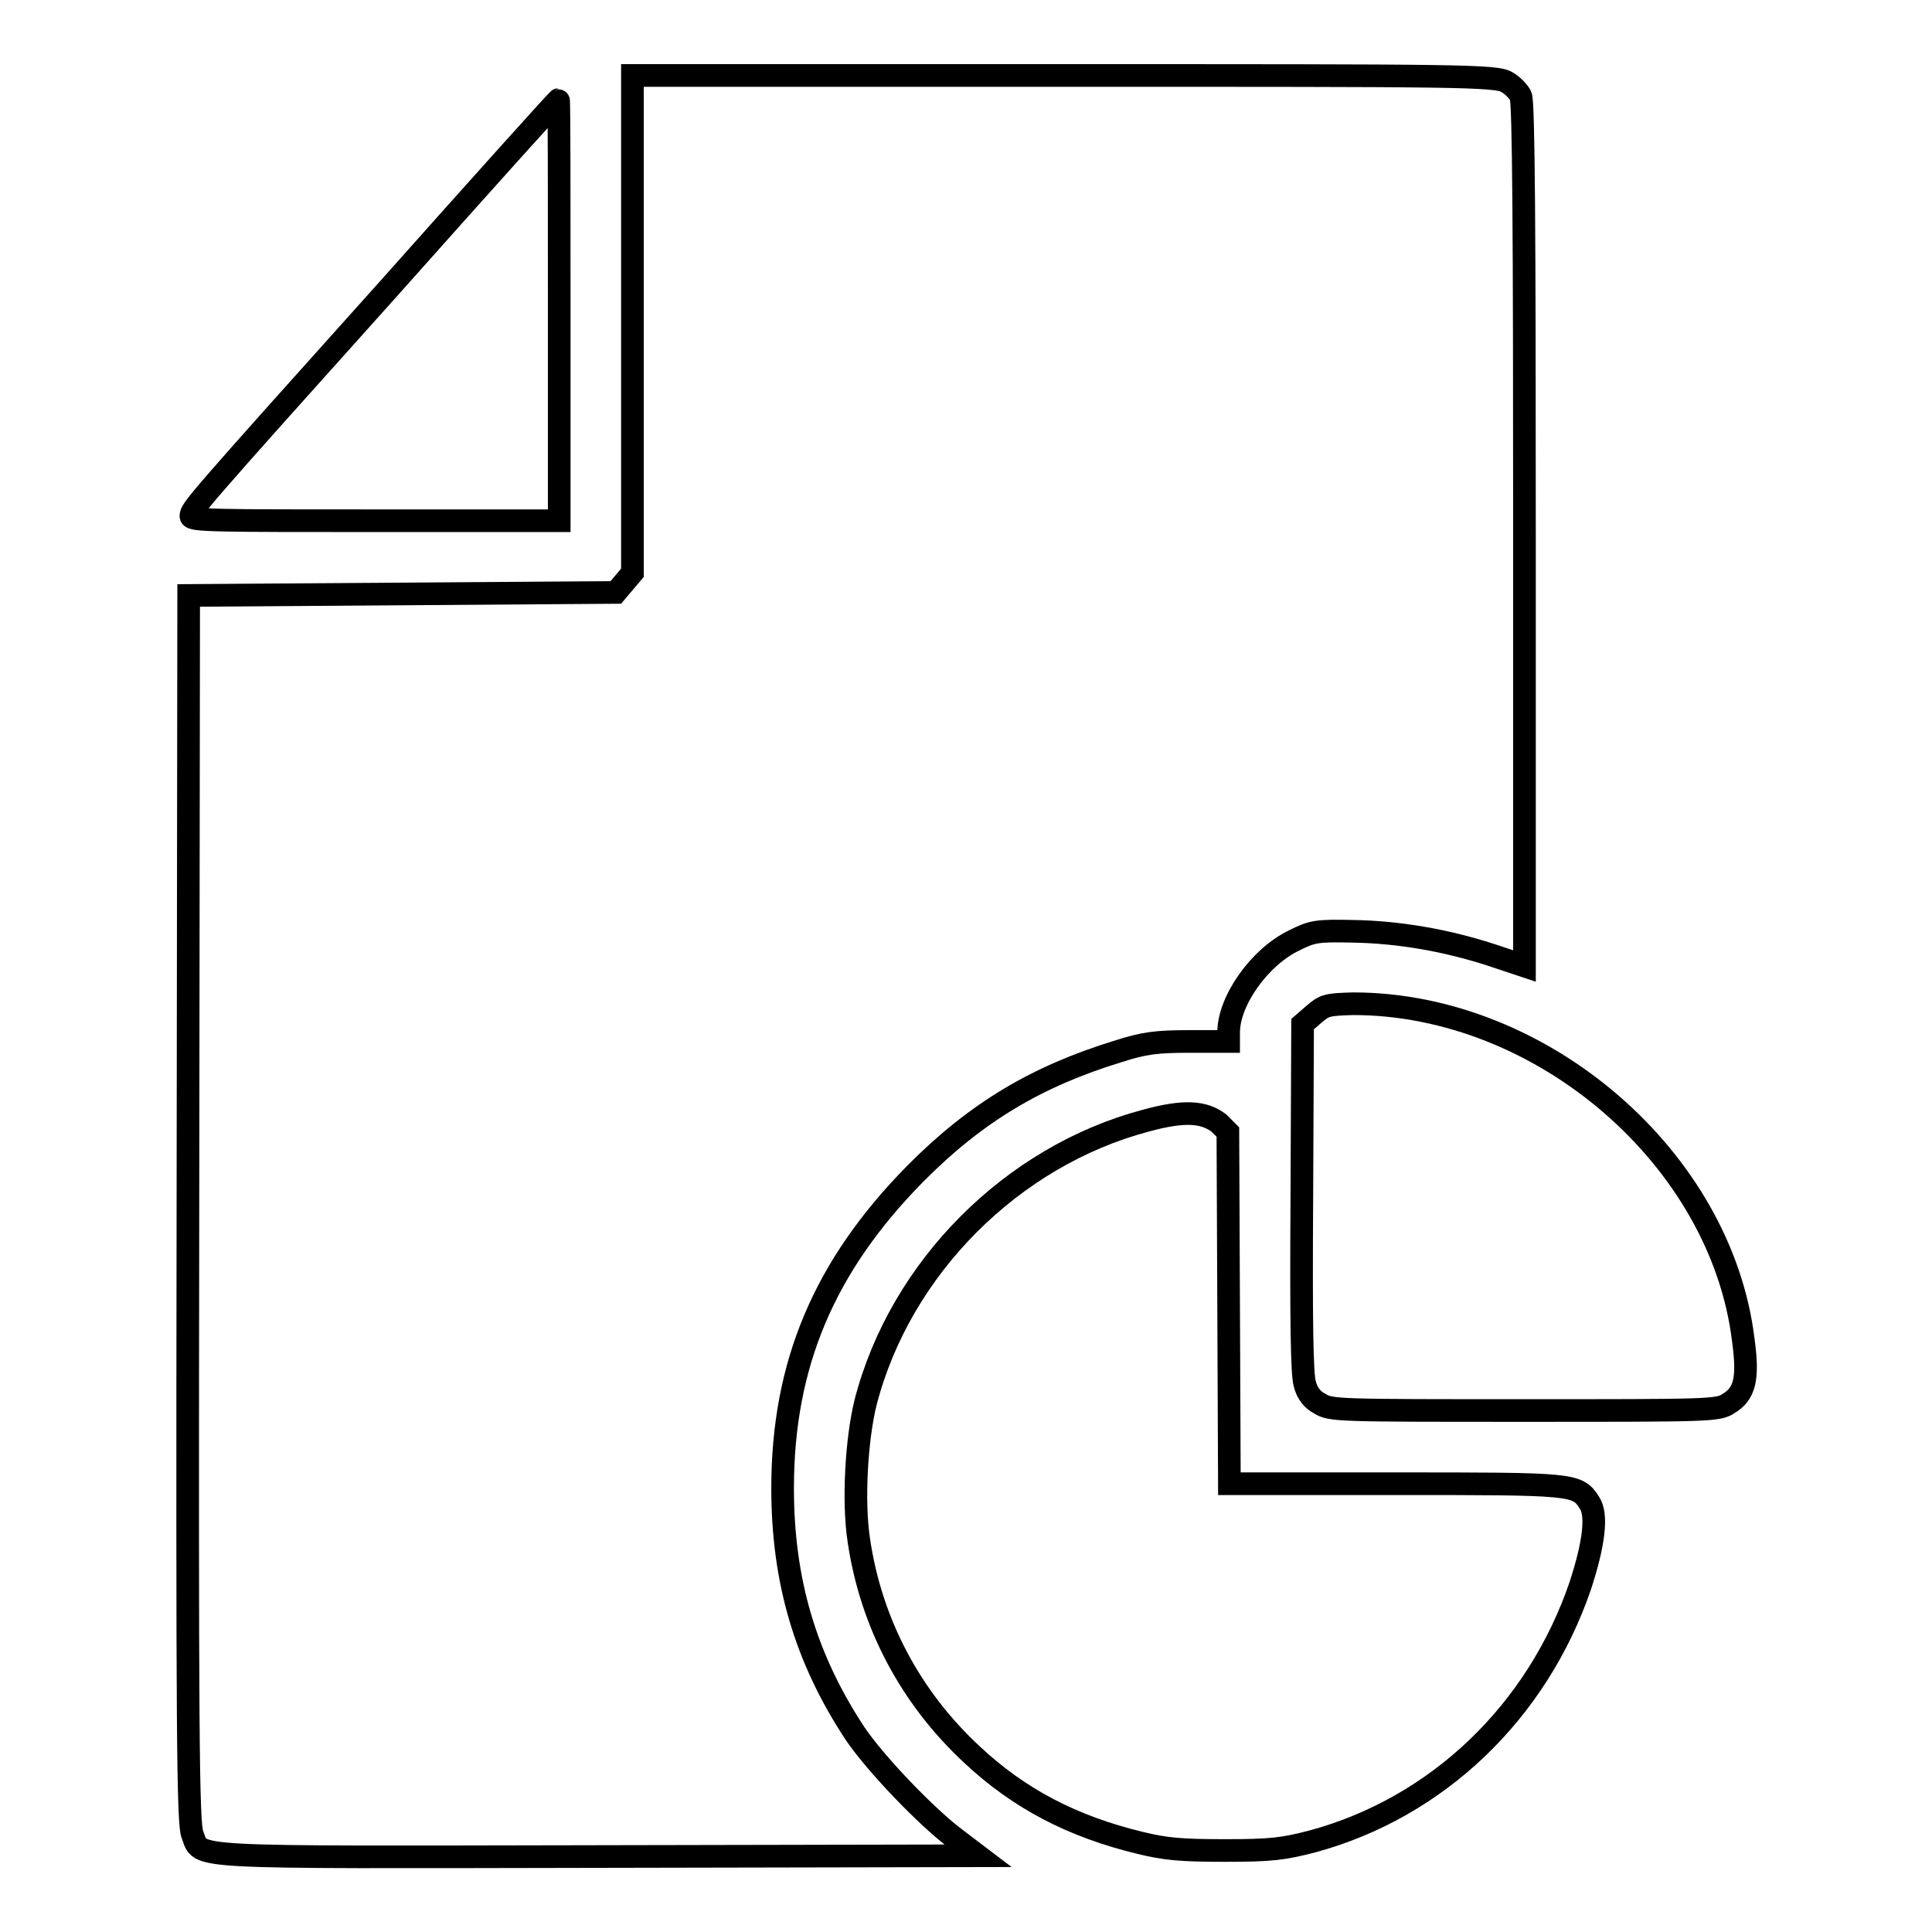
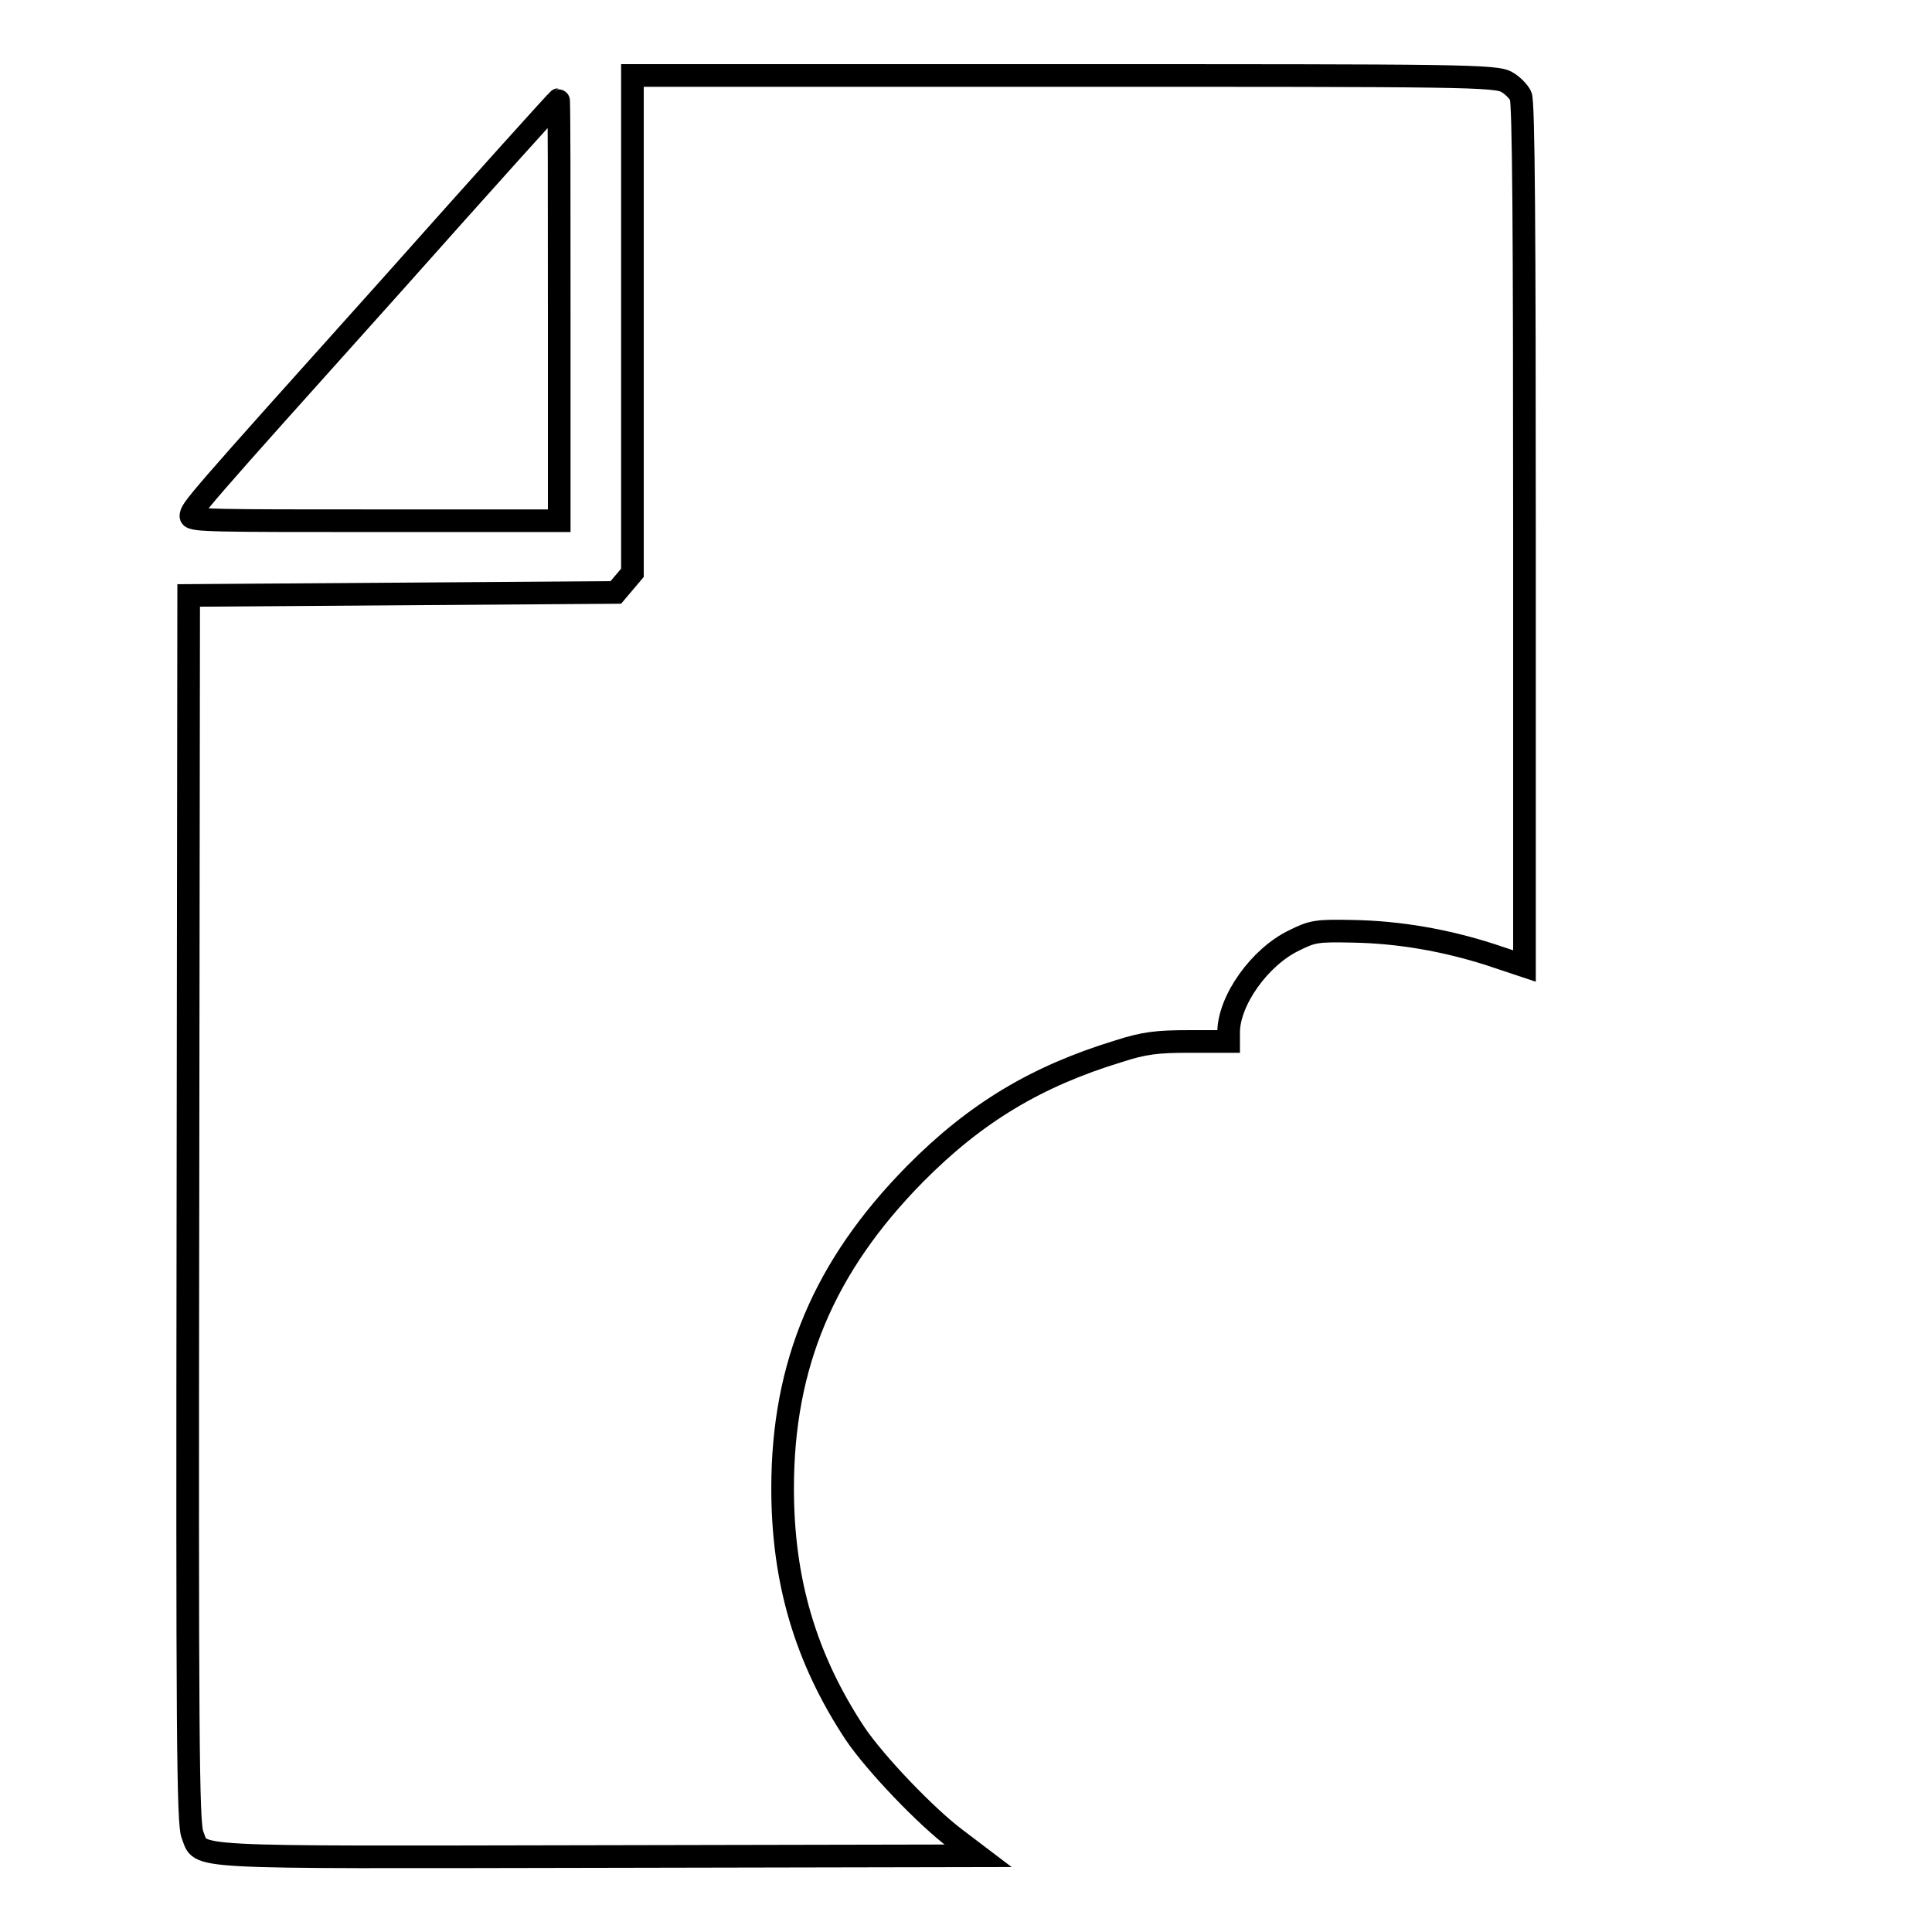
<svg xmlns="http://www.w3.org/2000/svg" version="1.1" x="0px" y="0px" viewBox="0 0 256 256" enable-background="new 0 0 256 256" xml:space="preserve">
  <g>
    <g>
      <g>
        <path stroke-width="3" fill-opacity="0" stroke="#000000" d="M83.8,42.9v33l-1.1,1.3l-1.1,1.3l-28.3,0.2L25,78.9l-0.1,81.3c-0.1,69.4,0,81.5,0.6,82.9c1.3,3.2-2.1,3,53.8,2.9l50.3-0.1l-2.9-2.2c-3.9-2.9-10.7-10-13.4-14c-6.6-10-9.6-20.3-9.6-32.5c0-16.4,5.5-29.4,17.5-41.6c8.1-8.2,16.2-13,27-16.3c3.4-1.1,5.1-1.3,9.4-1.3l5.2,0v-1.2c0-4.2,4.1-10,8.7-12.2c2.4-1.2,3-1.3,7.7-1.2c6.2,0.1,12.4,1.2,18.3,3.1l4.5,1.5V70.8c0-40-0.1-57.4-0.5-58.1c-0.3-0.6-1.1-1.4-1.8-1.8C198.3,10,193.6,10,141,10H83.8V42.9z" />
        <path stroke-width="3" fill-opacity="0" stroke="#000000" d="M51.8,37.9C25.5,67.2,25.3,67.5,25.3,68.4c0,0.6,3.6,0.6,24.4,0.6h24.4V41.1c0-15.4,0-27.9-0.1-27.9C73.9,13.2,63.9,24.3,51.8,37.9z" />
-         <path stroke-width="3" fill-opacity="0" stroke="#000000" d="M174.1,134.4l-1.5,1.3l-0.1,23c-0.1,15.9,0,23.5,0.4,24.7c0.3,1.2,1,2.1,2,2.6c1.4,0.9,2.5,0.9,27.1,0.9c24.4,0,25.6,0,27-0.9c2.2-1.3,2.7-3.3,2-8.4c-2.9-24.1-26.7-44.6-51.7-44.6C175.8,133.1,175.5,133.2,174.1,134.4z" />
-         <path stroke-width="3" fill-opacity="0" stroke="#000000" d="M151.8,148.5c-17.7,4.7-32.5,19.5-37.1,37.3c-1.2,4.8-1.7,13.1-0.9,18.3c1.6,10.9,6.8,20.8,15,28.4c6.2,5.8,13.2,9.5,22.3,11.7c3.3,0.8,5.3,1,11.2,1c6.2,0,7.7-0.2,11.6-1.2c16.6-4.5,29.8-17.2,35.5-33.9c1.8-5.5,2.3-9.4,1.2-11c-1.6-2.5-2.1-2.5-25.8-2.5h-21.9l-0.1-23.3l-0.1-23.3l-1.2-1.2C159.5,147.3,156.9,147.1,151.8,148.5z" />
      </g>
    </g>
  </g>
</svg>